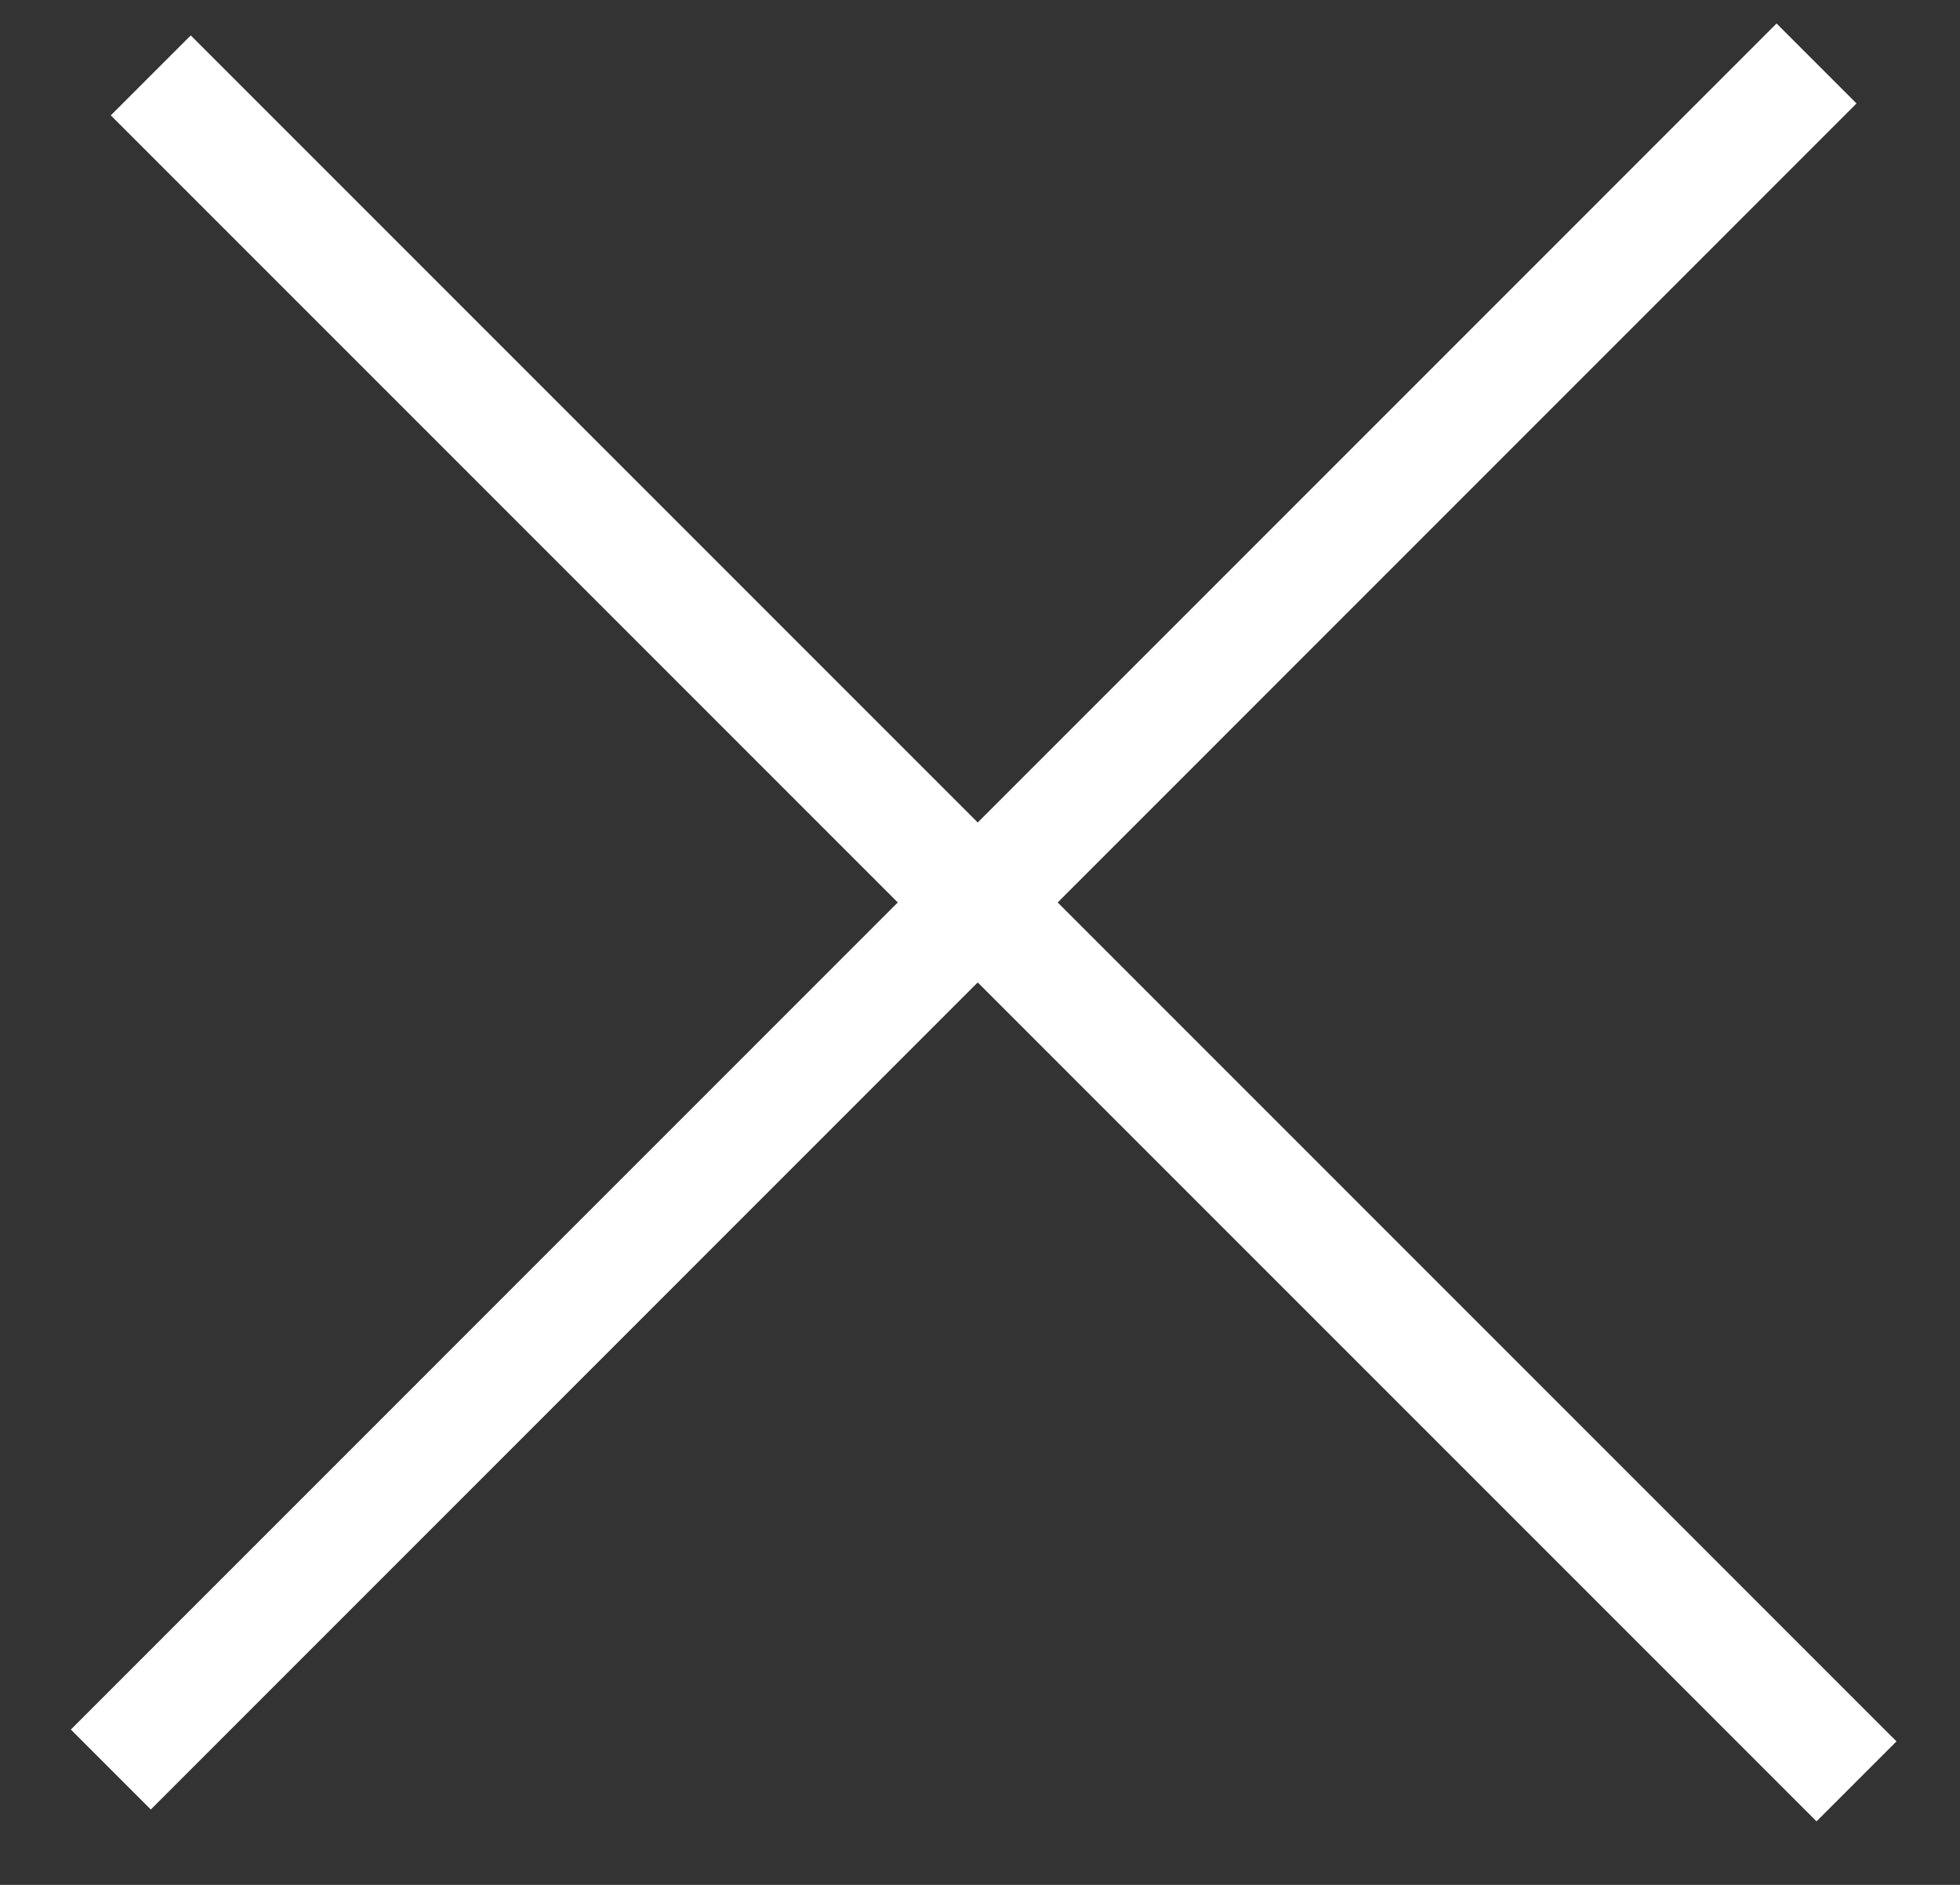
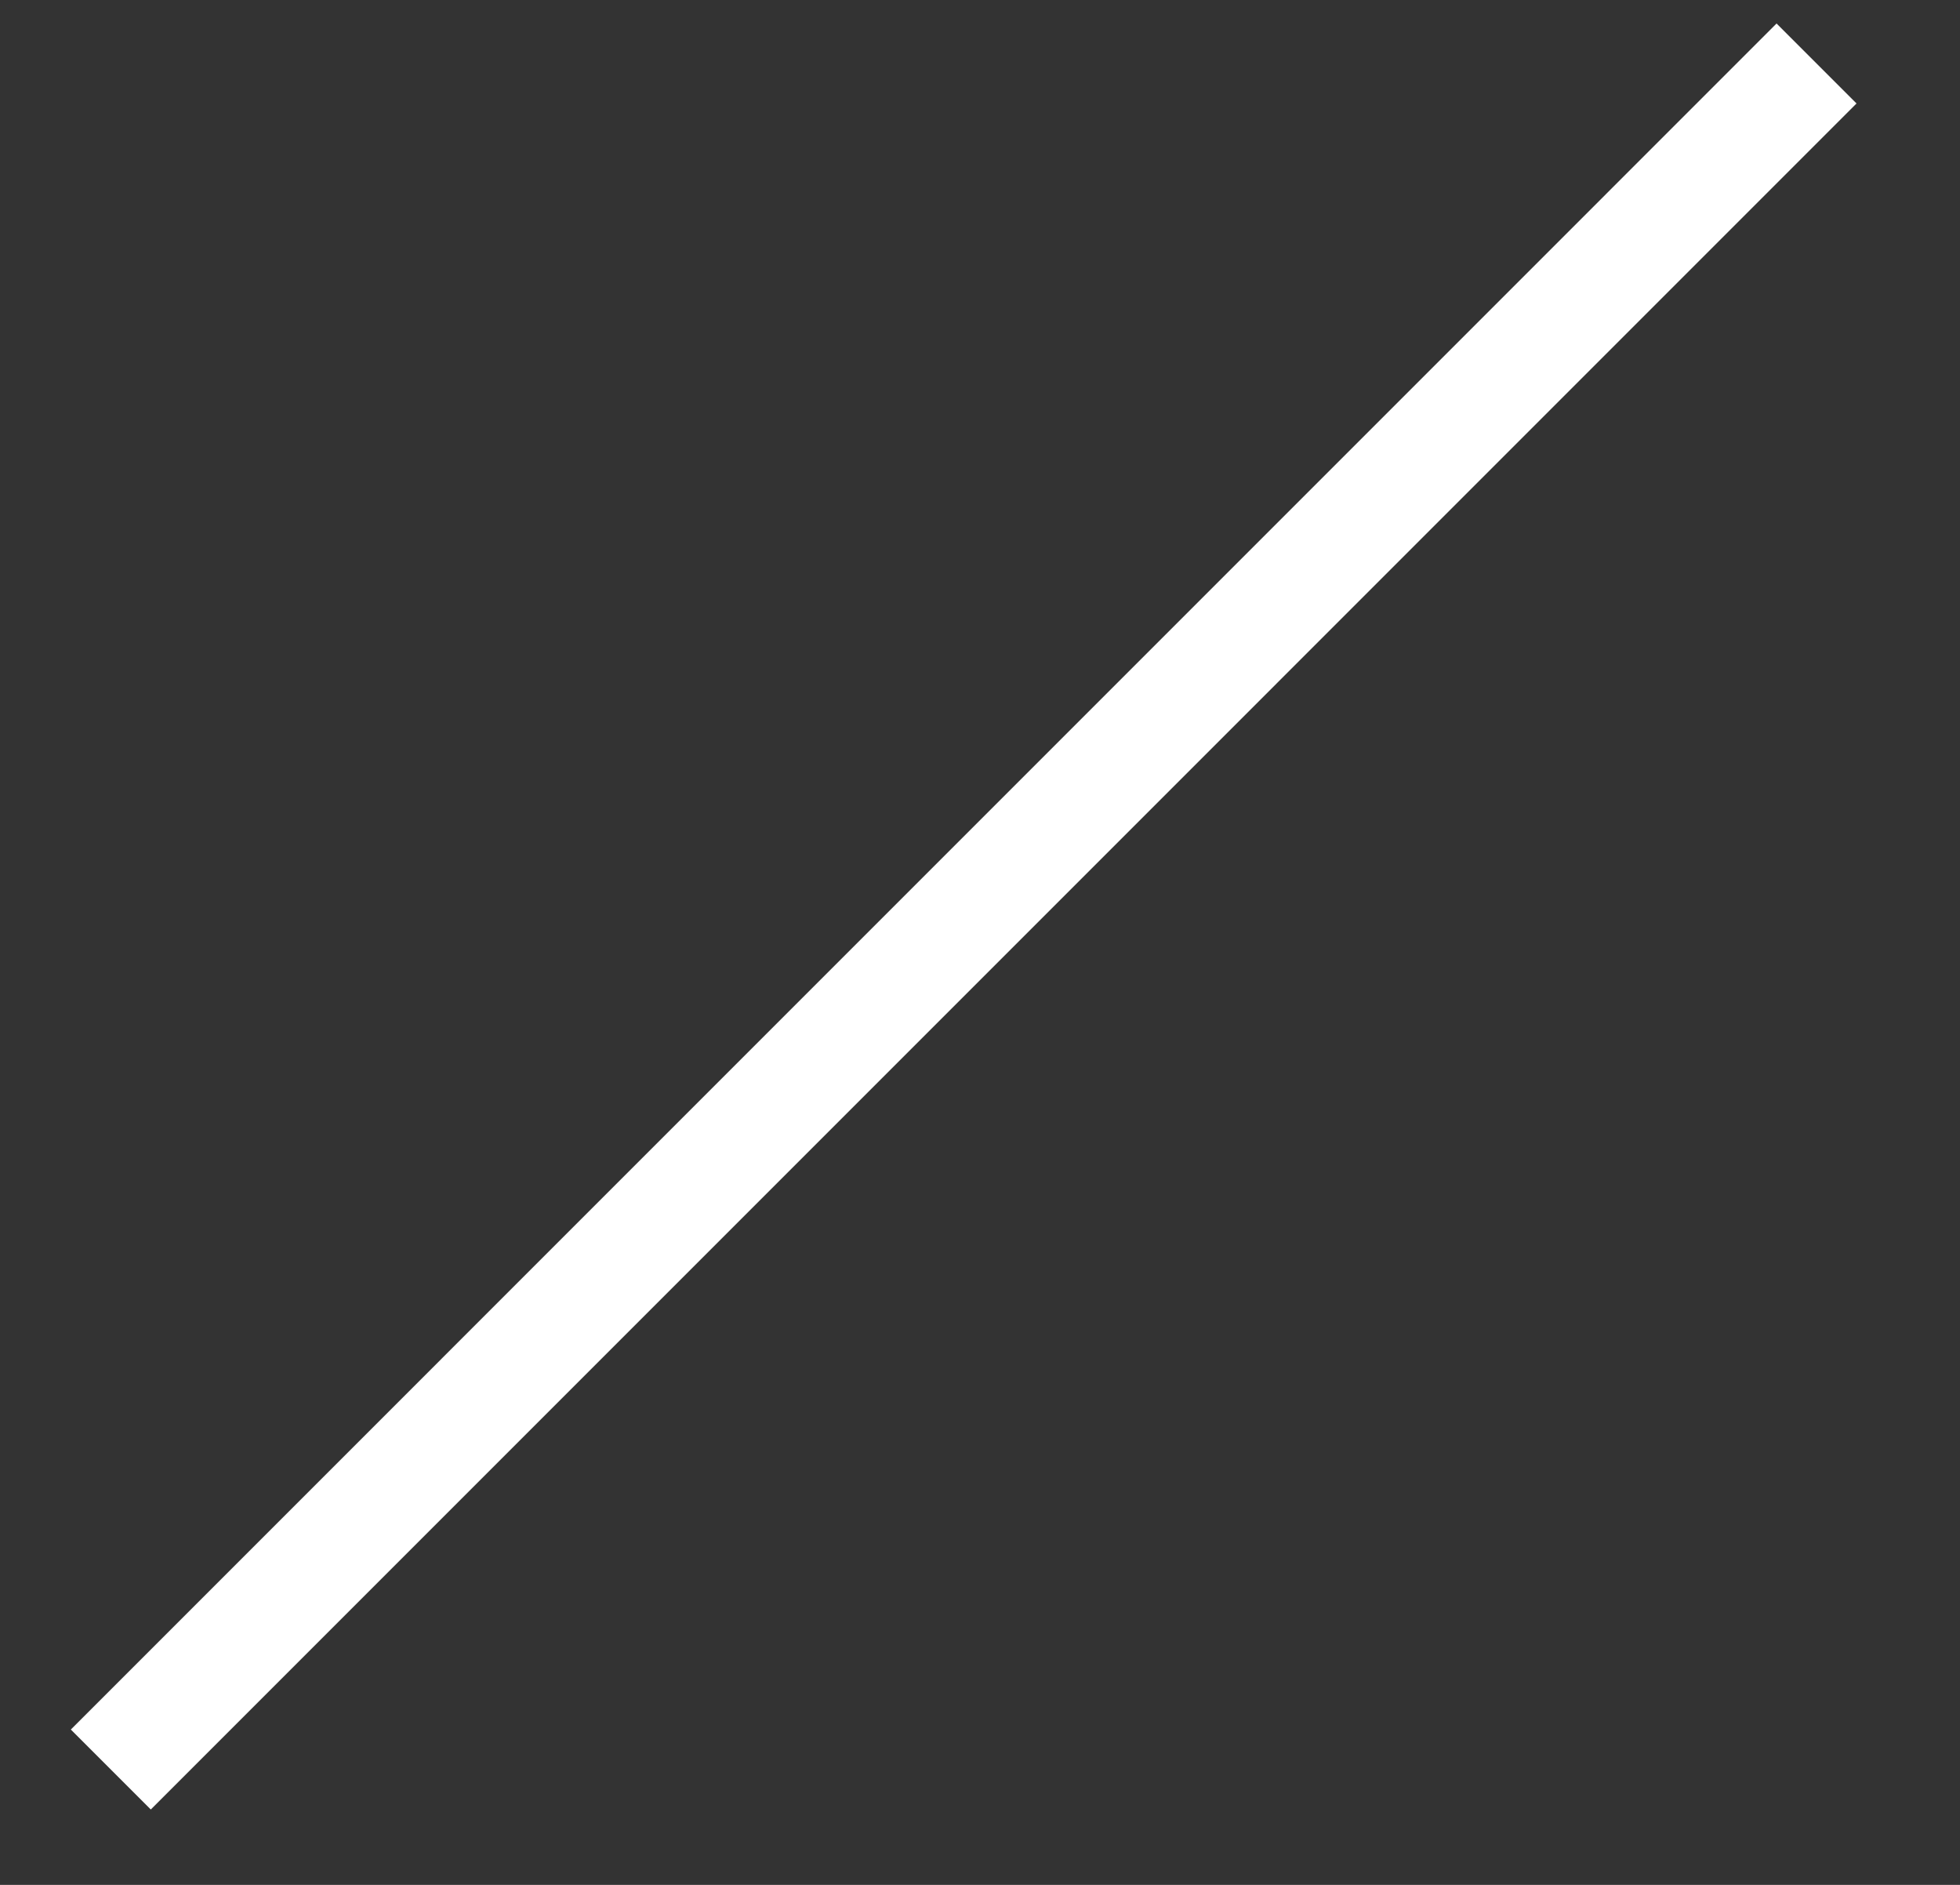
<svg xmlns="http://www.w3.org/2000/svg" width="26" height="25" viewBox="0 0 26 25" fill="none">
  <rect x="0" y="0" width="26" height="25" fill="#333333" stroke="none" />
  <line x1="1.47" y1="23.47" x2="24.097" y2="0.842" stroke="white" stroke-width="1.5" />
-   <path d="M2 1L24.627 23.627" stroke="white" stroke-width="1.5" />
</svg>